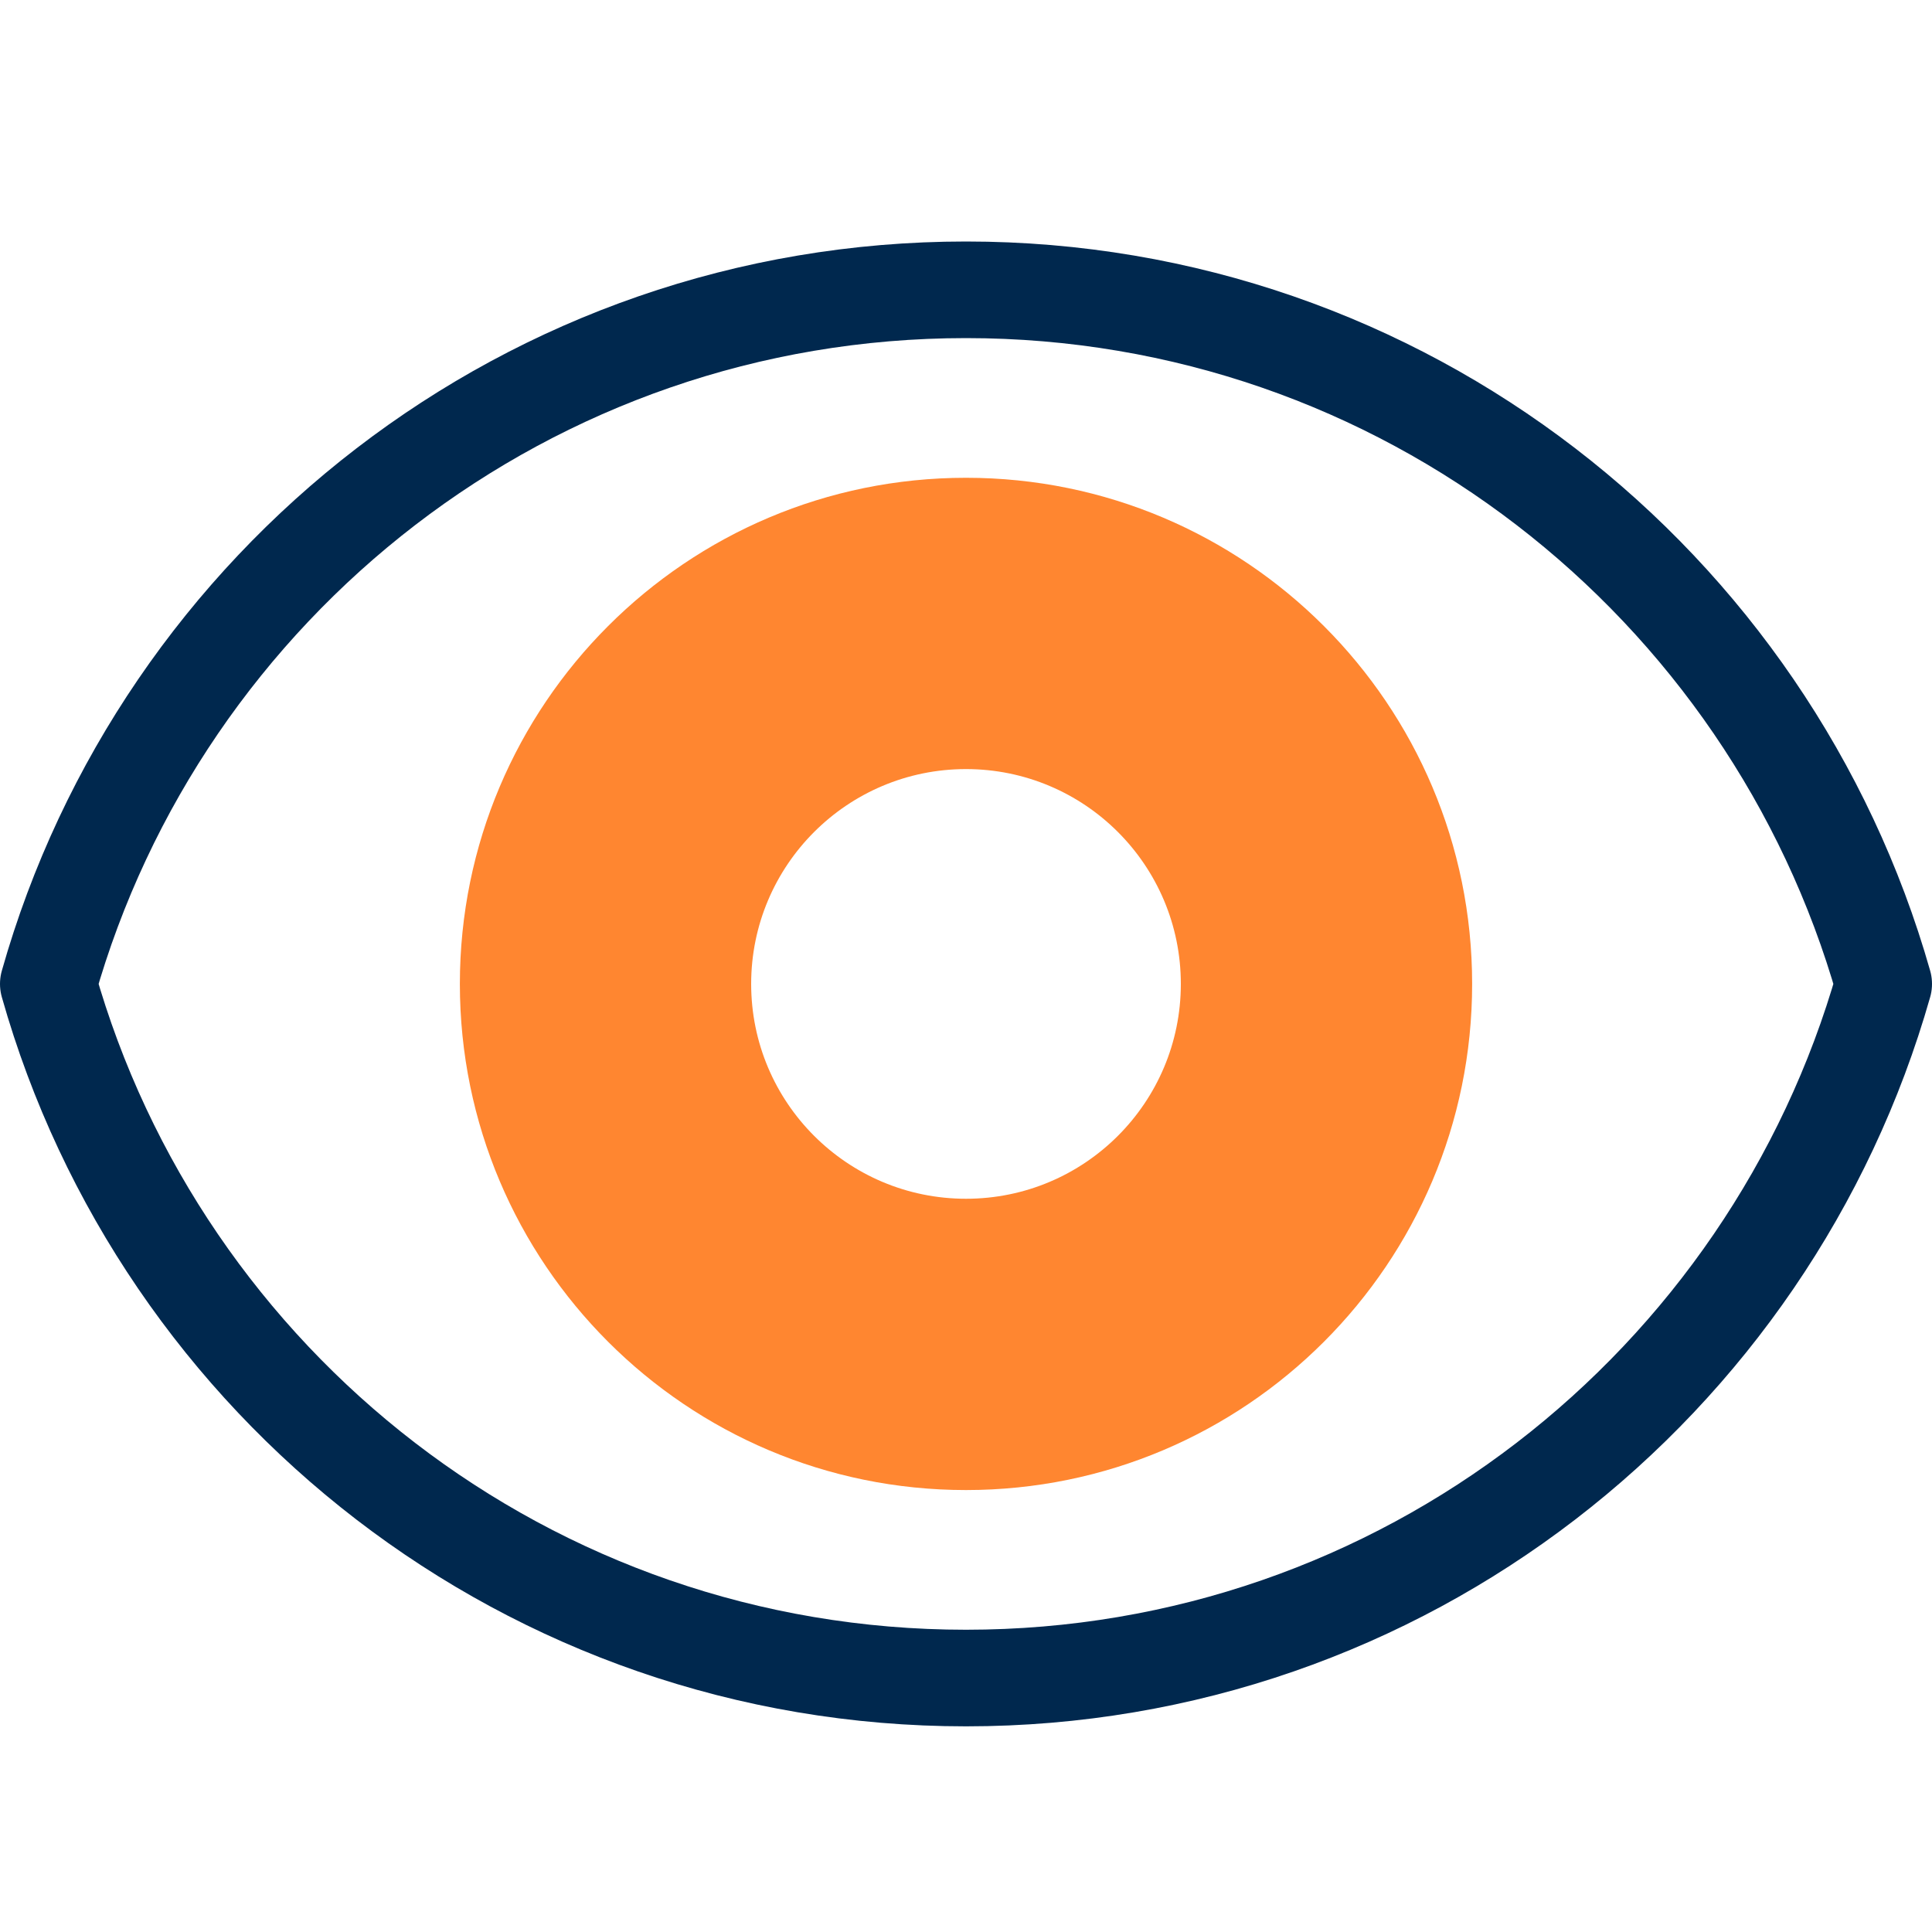
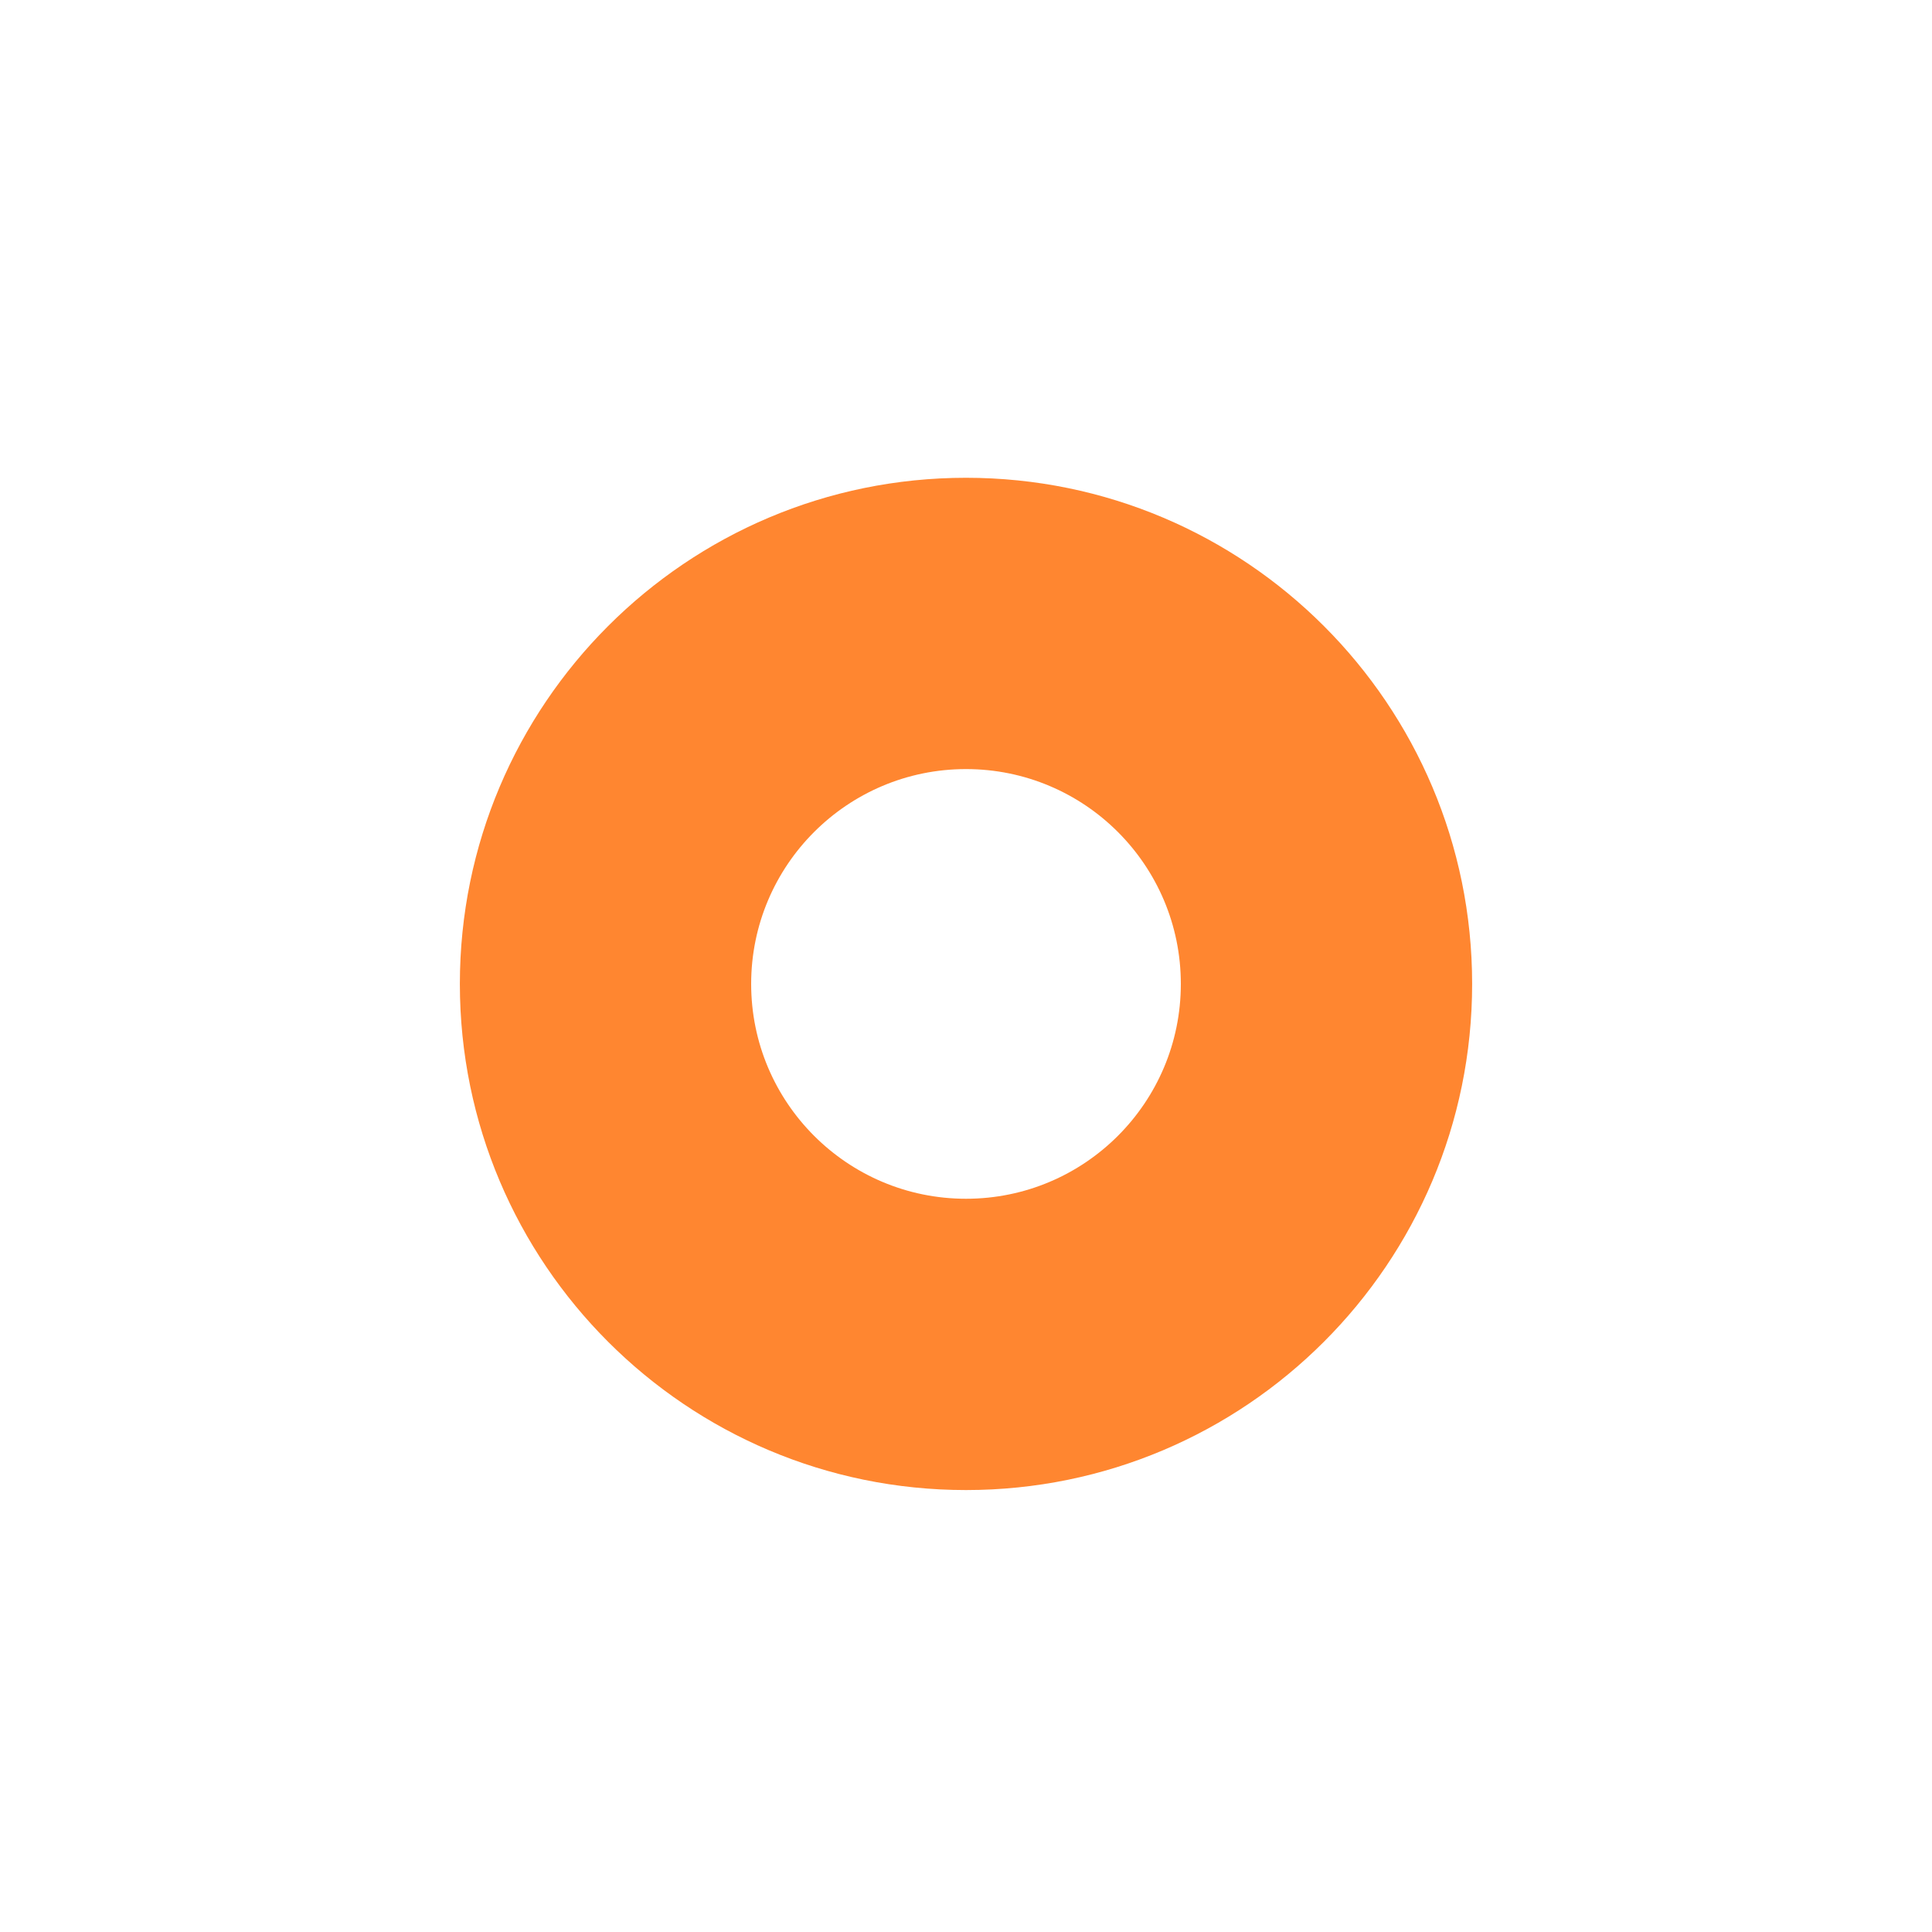
<svg xmlns="http://www.w3.org/2000/svg" width="40" height="40" viewBox="0 0 40 40" fill="none">
-   <path d="M20 34.742C29.041 34.742 36.643 28.662 39 20.371C36.643 12.079 29.041 6 20 6C10.959 6 3.345 12.079 1 20.371C3.345 28.662 10.947 34.742 20 34.742Z" stroke="#00284E" stroke-width="2" stroke-linejoin="round" />
  <path fill-rule="evenodd" clip-rule="evenodd" d="M30.479 20.371C30.479 26.158 25.787 30.85 20 30.85C14.213 30.85 9.521 26.158 9.521 20.371C9.521 14.584 14.213 9.892 20 9.892C25.787 9.892 30.479 14.584 30.479 20.371ZM24.448 20.371C24.448 22.827 22.457 24.819 20 24.819C17.544 24.819 15.552 22.827 15.552 20.371C15.552 17.915 17.544 15.923 20 15.923C22.457 15.923 24.448 17.915 24.448 20.371Z" fill="#FF8630" />
</svg>